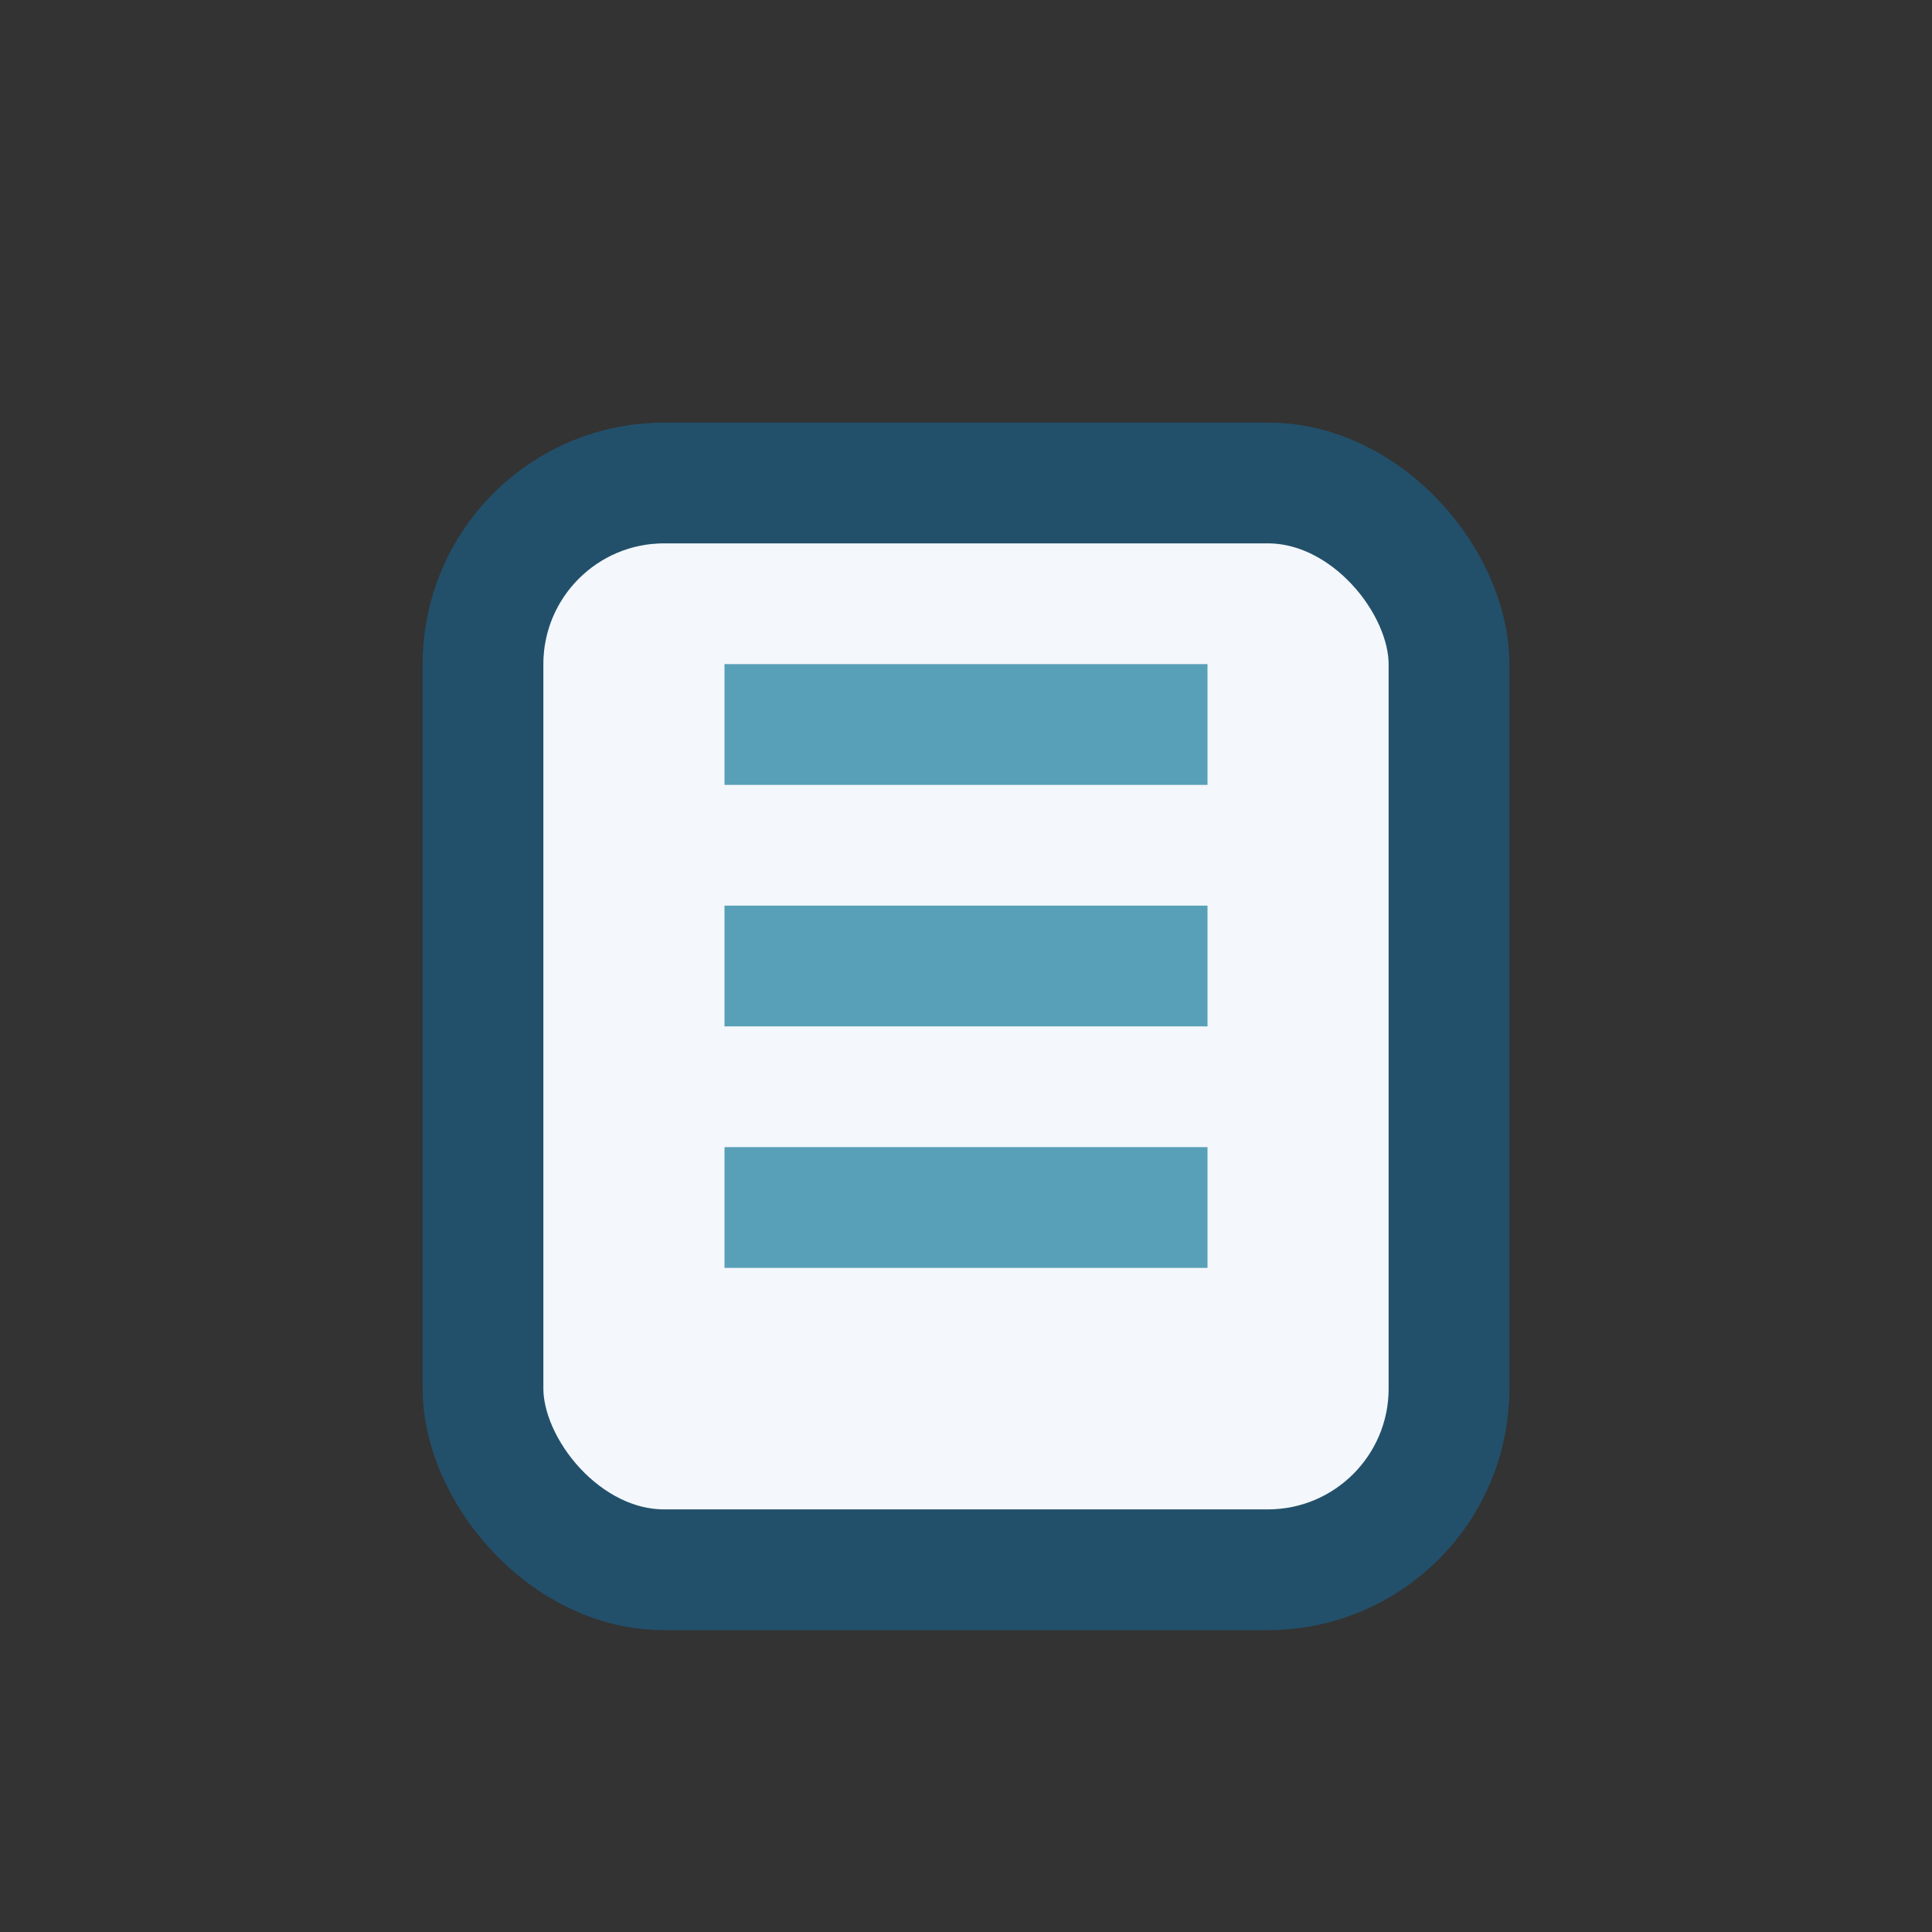
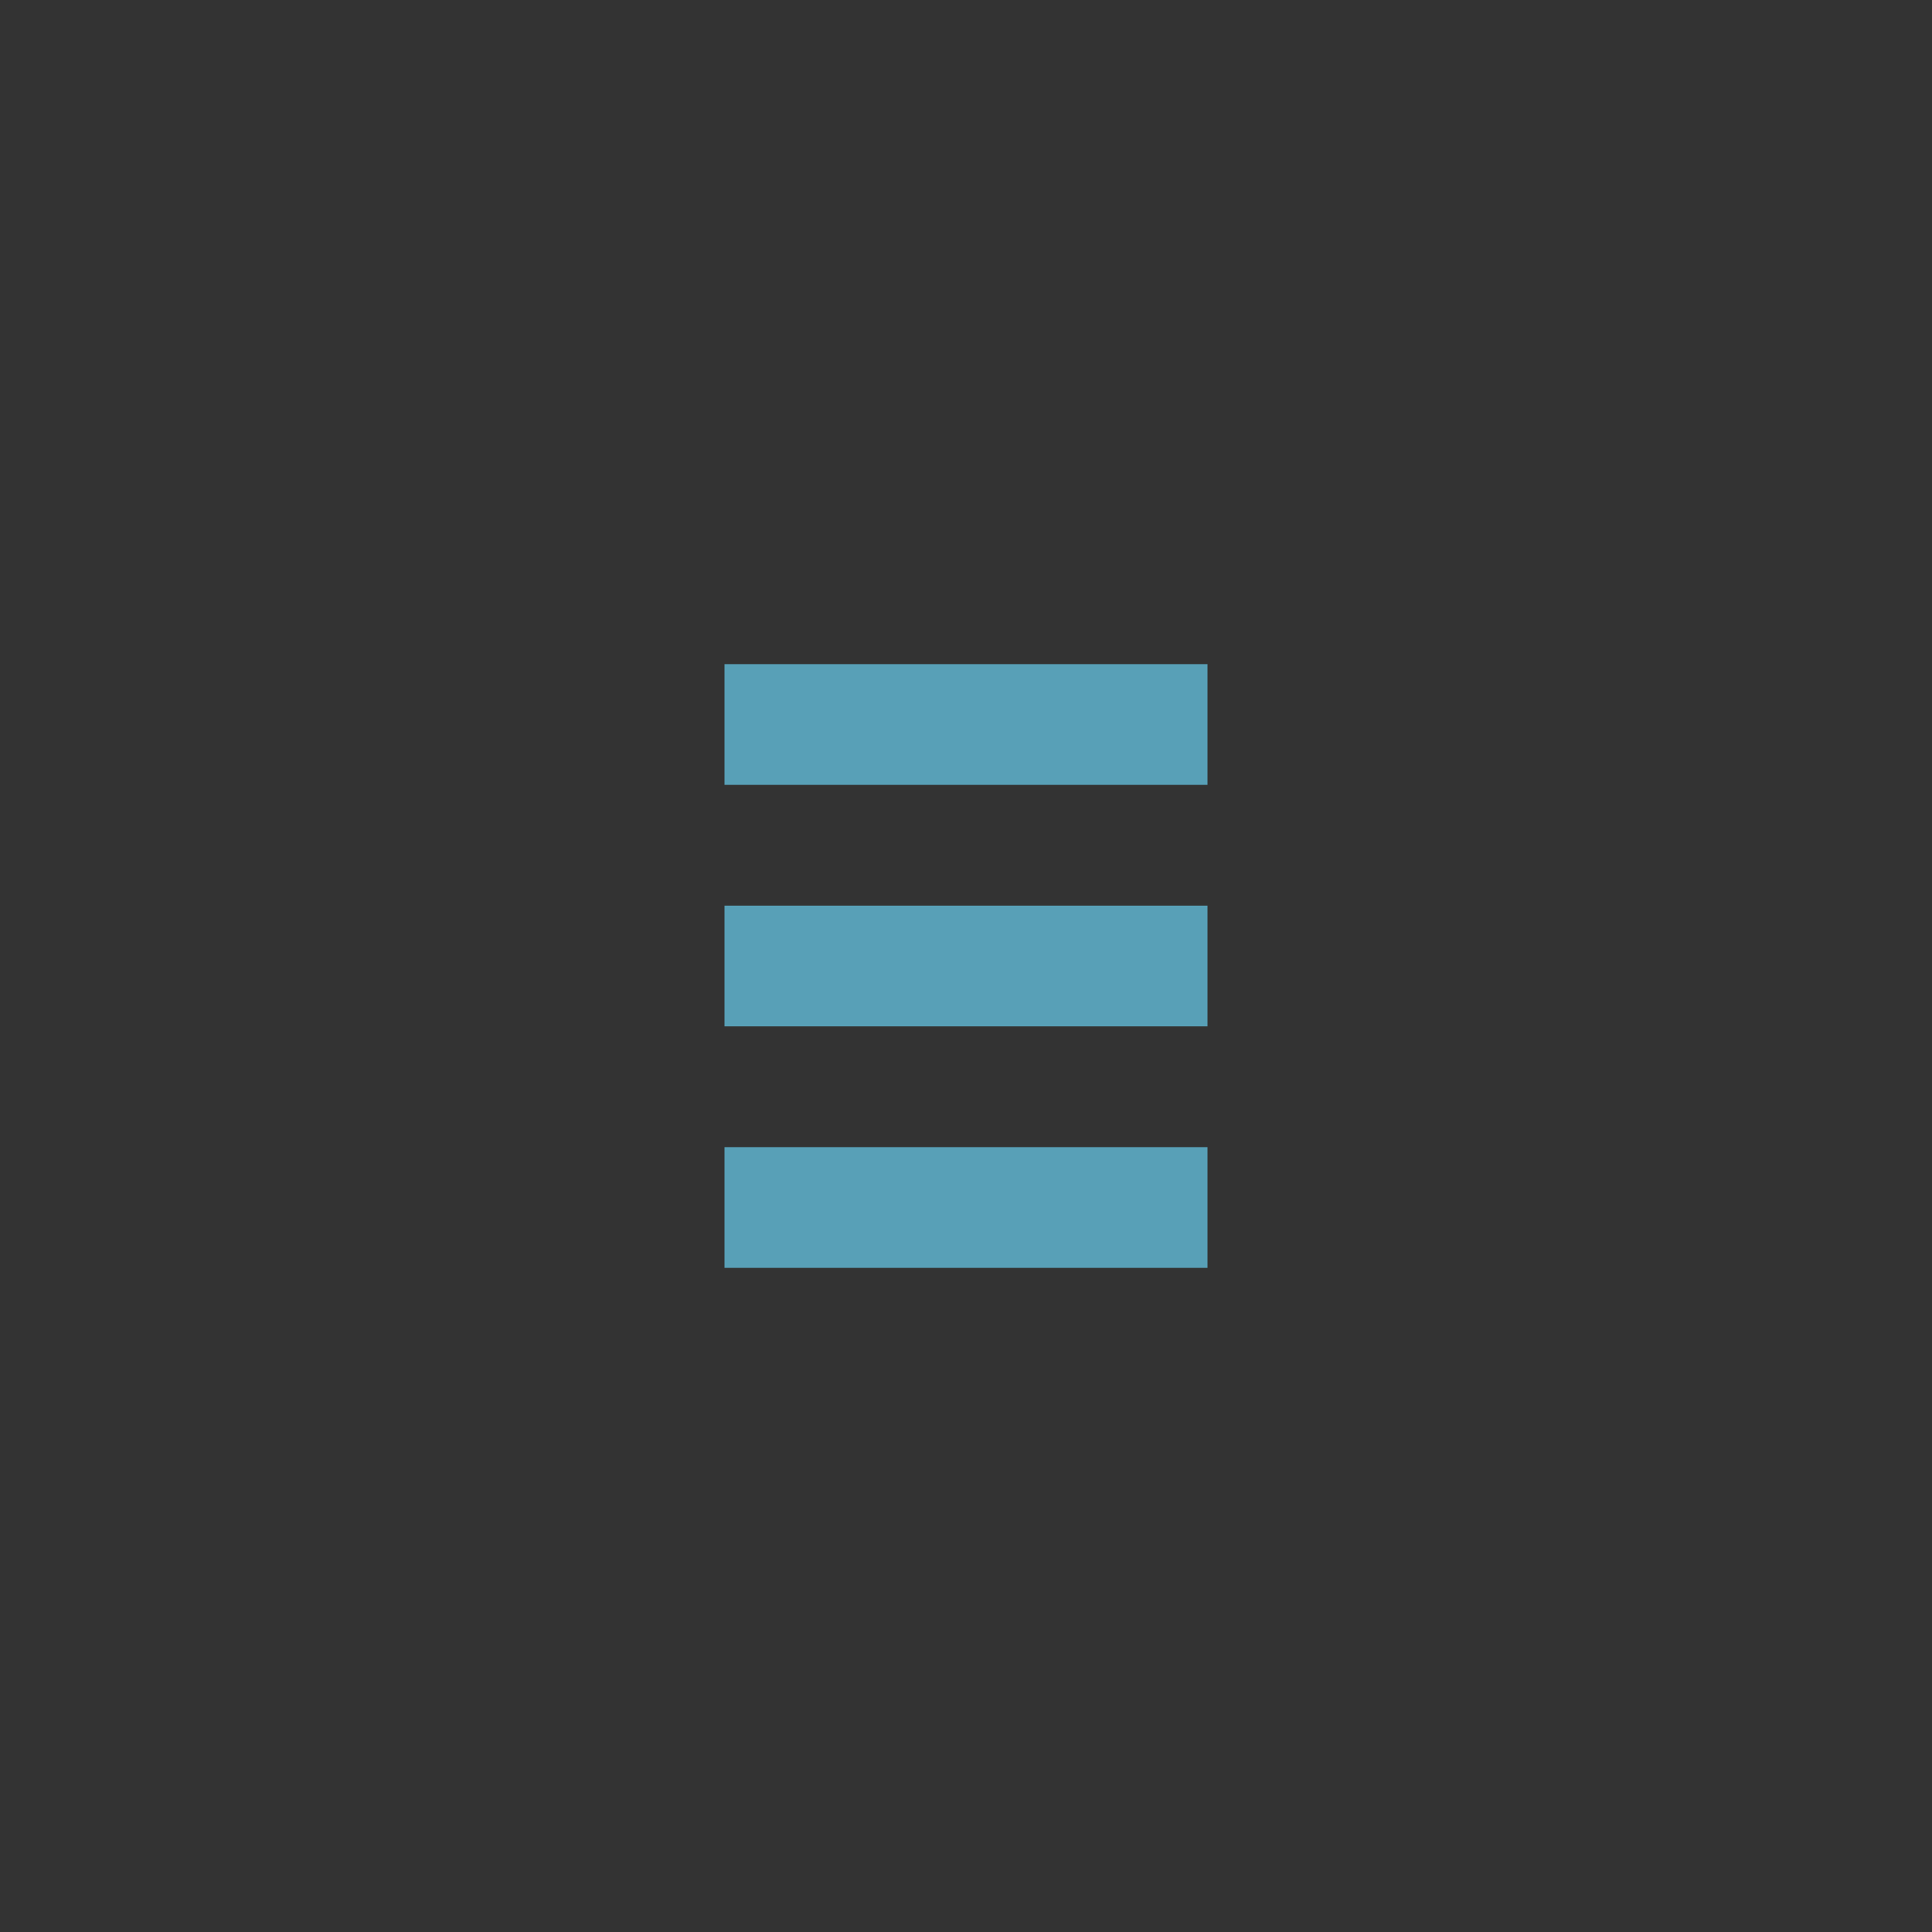
<svg xmlns="http://www.w3.org/2000/svg" width="32" height="32" viewBox="0 0 32 32">
  <rect x="0" y="0" width="32" height="32" fill="#333333" stroke="none" />
-   <rect x="8" y="8" width="16" height="18" rx="3" fill="#F4F7FB" stroke="#22506B" stroke-width="2" />
  <path d="M12 12h8M12 16h8M12 20h8" stroke="#58A0B7" stroke-width="2" />
</svg>